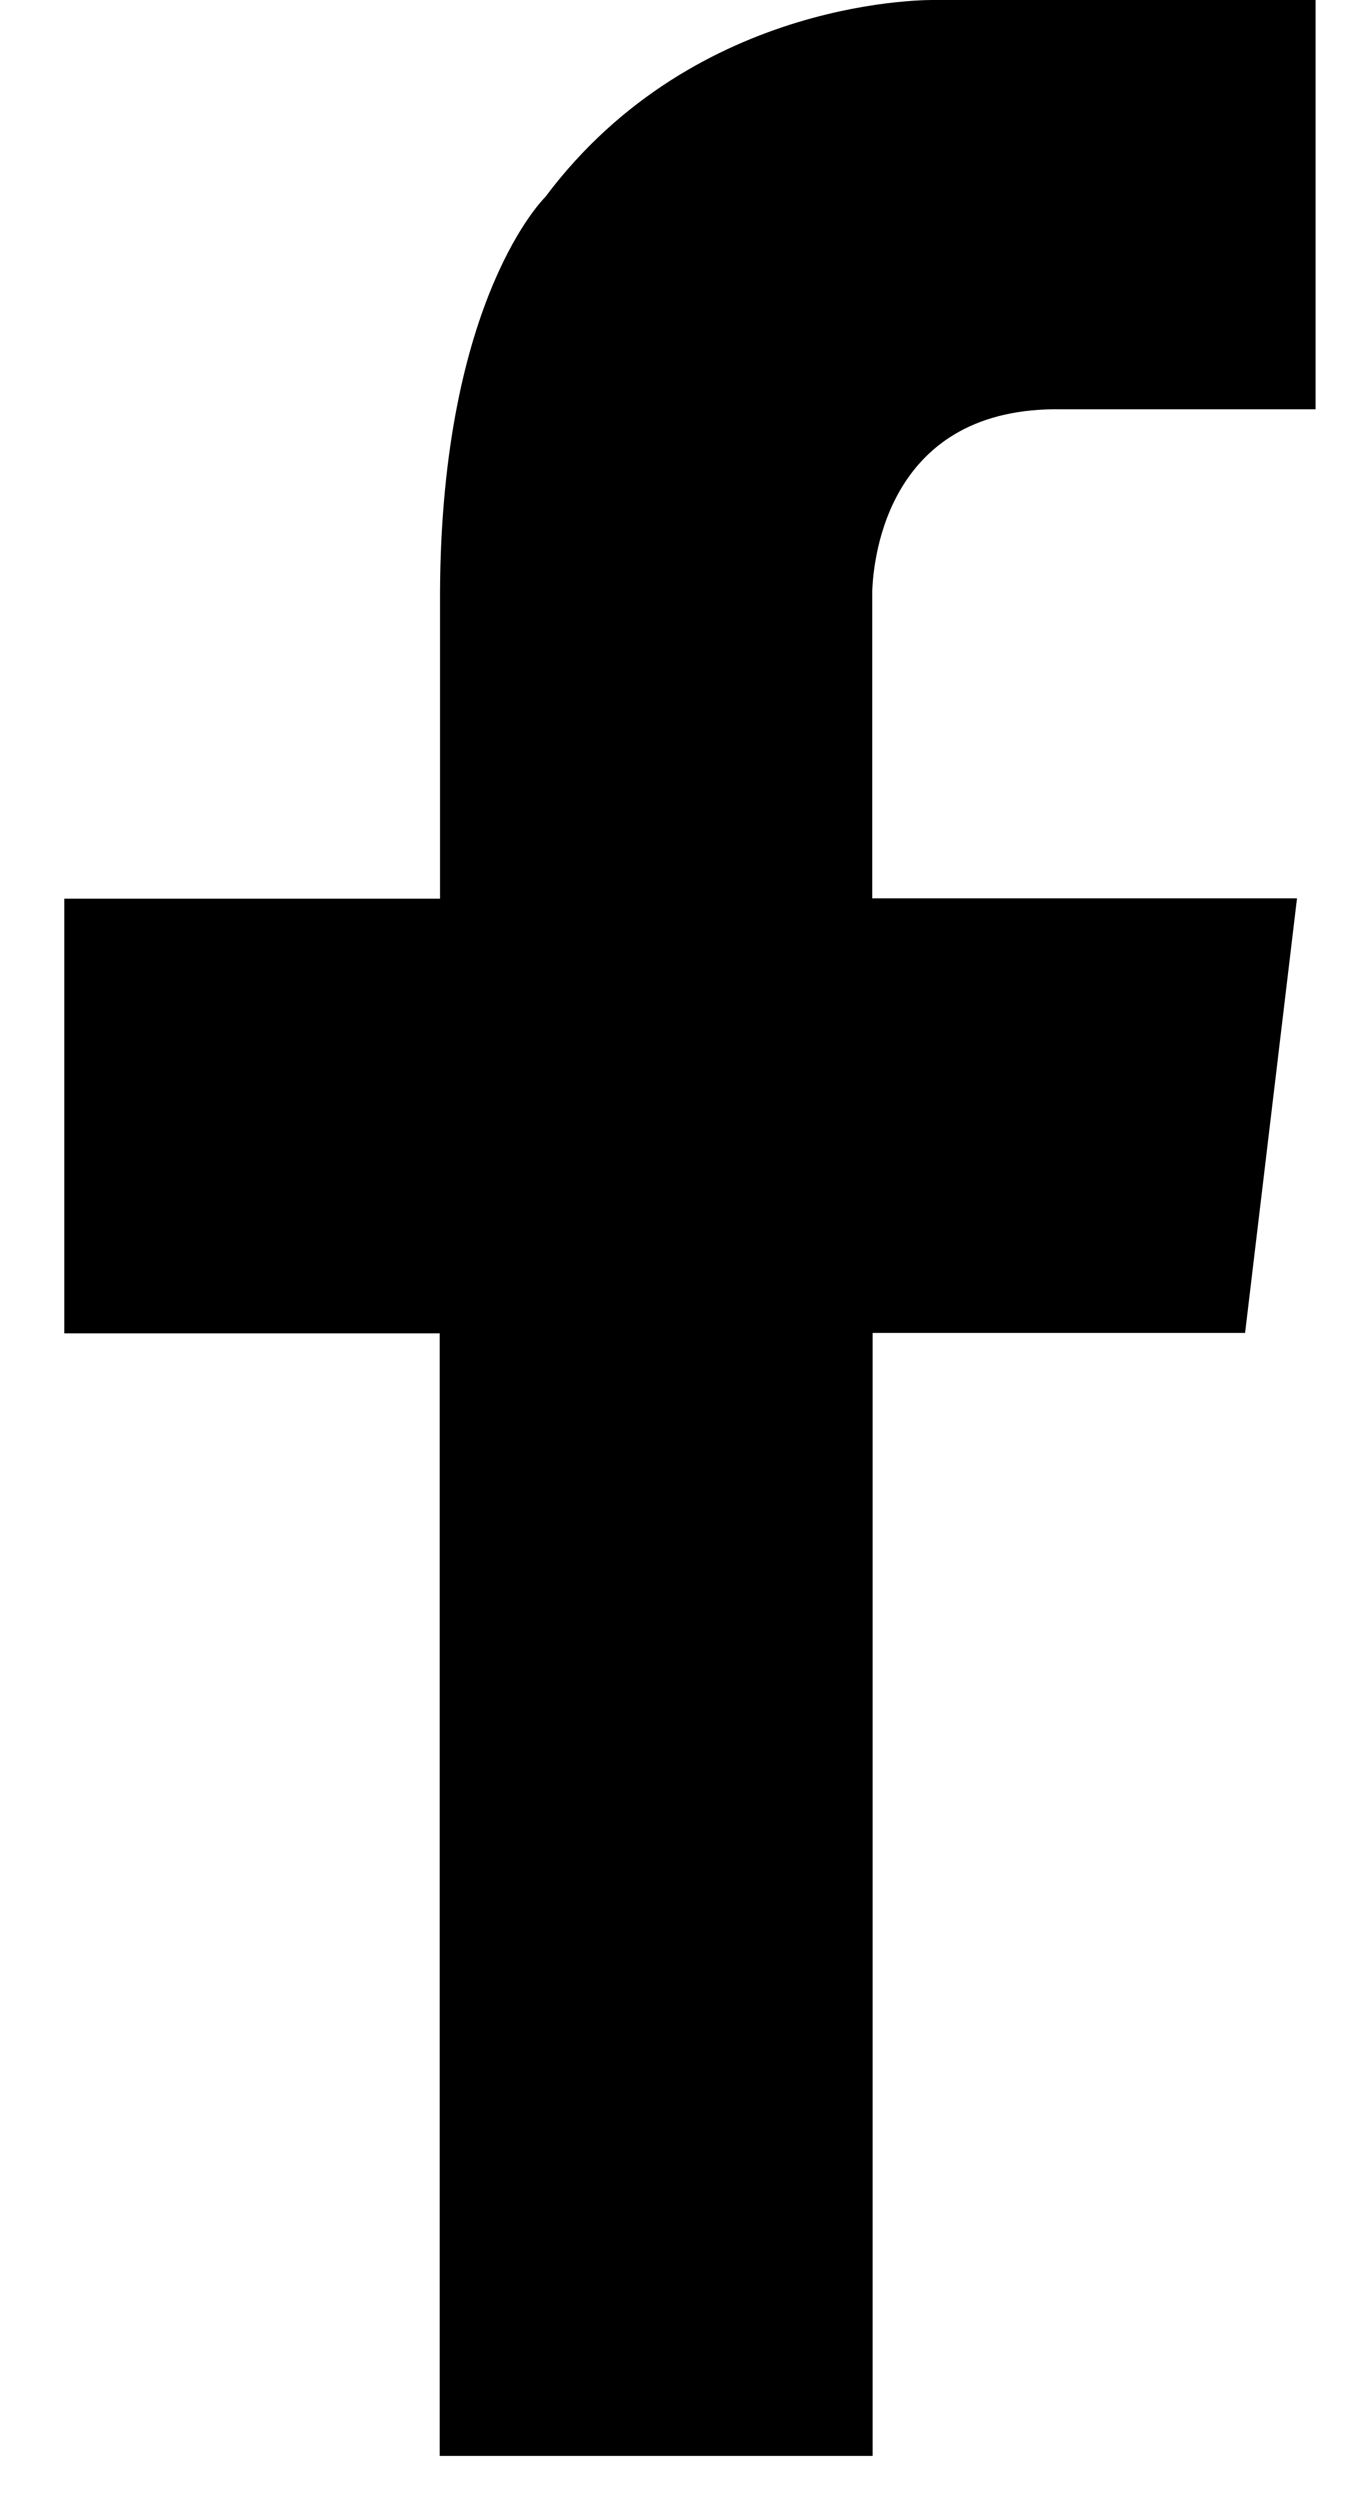
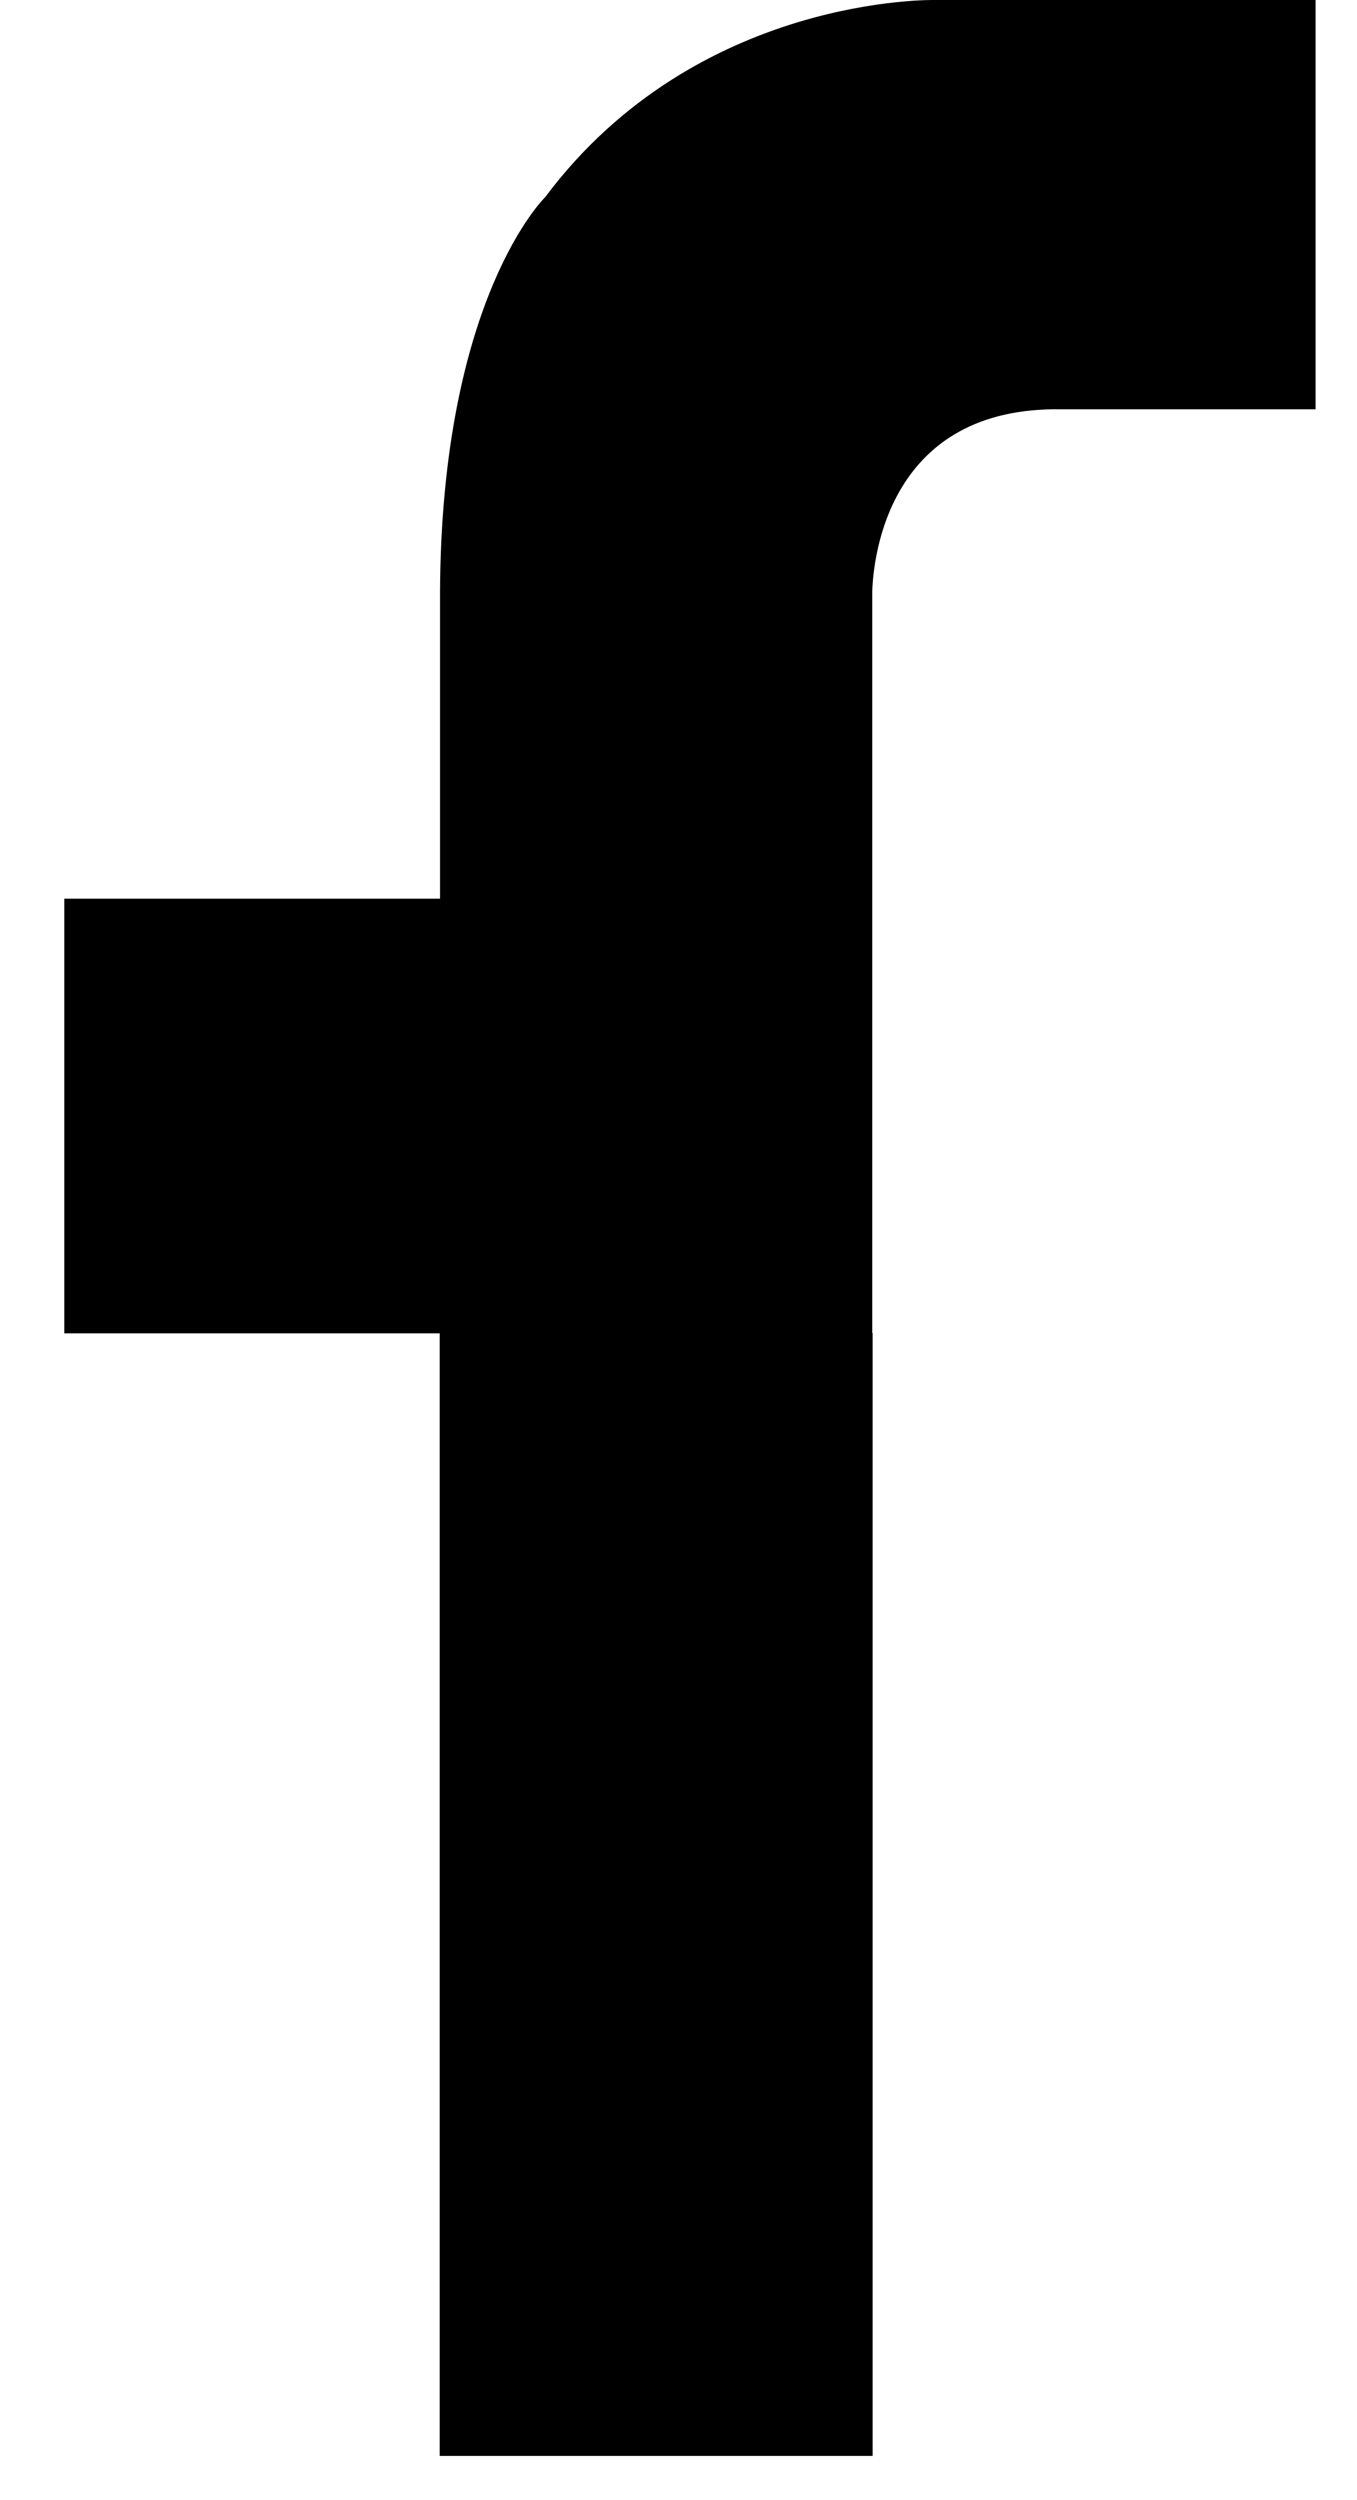
<svg xmlns="http://www.w3.org/2000/svg" width="19" height="35" viewBox="0 0 19 35" fill="none">
-   <path d="M14.873 5.73H18.42V0H14.017H13.105C13.105 0 9.763 -0.087 7.634 2.759C7.634 2.759 6.181 4.165 6.161 8.283V12.581H0.9V18.666H6.156V34.381H12.218V18.66H17.433L18.16 12.576H12.213V8.278C12.228 7.804 12.438 5.683 14.873 5.73Z" fill="black" />
+   <path d="M14.873 5.73H18.42V0H14.017H13.105C13.105 0 9.763 -0.087 7.634 2.759C7.634 2.759 6.181 4.165 6.161 8.283V12.581H0.9V18.666H6.156V34.381H12.218V18.66H17.433H12.213V8.278C12.228 7.804 12.438 5.683 14.873 5.73Z" fill="black" />
</svg>